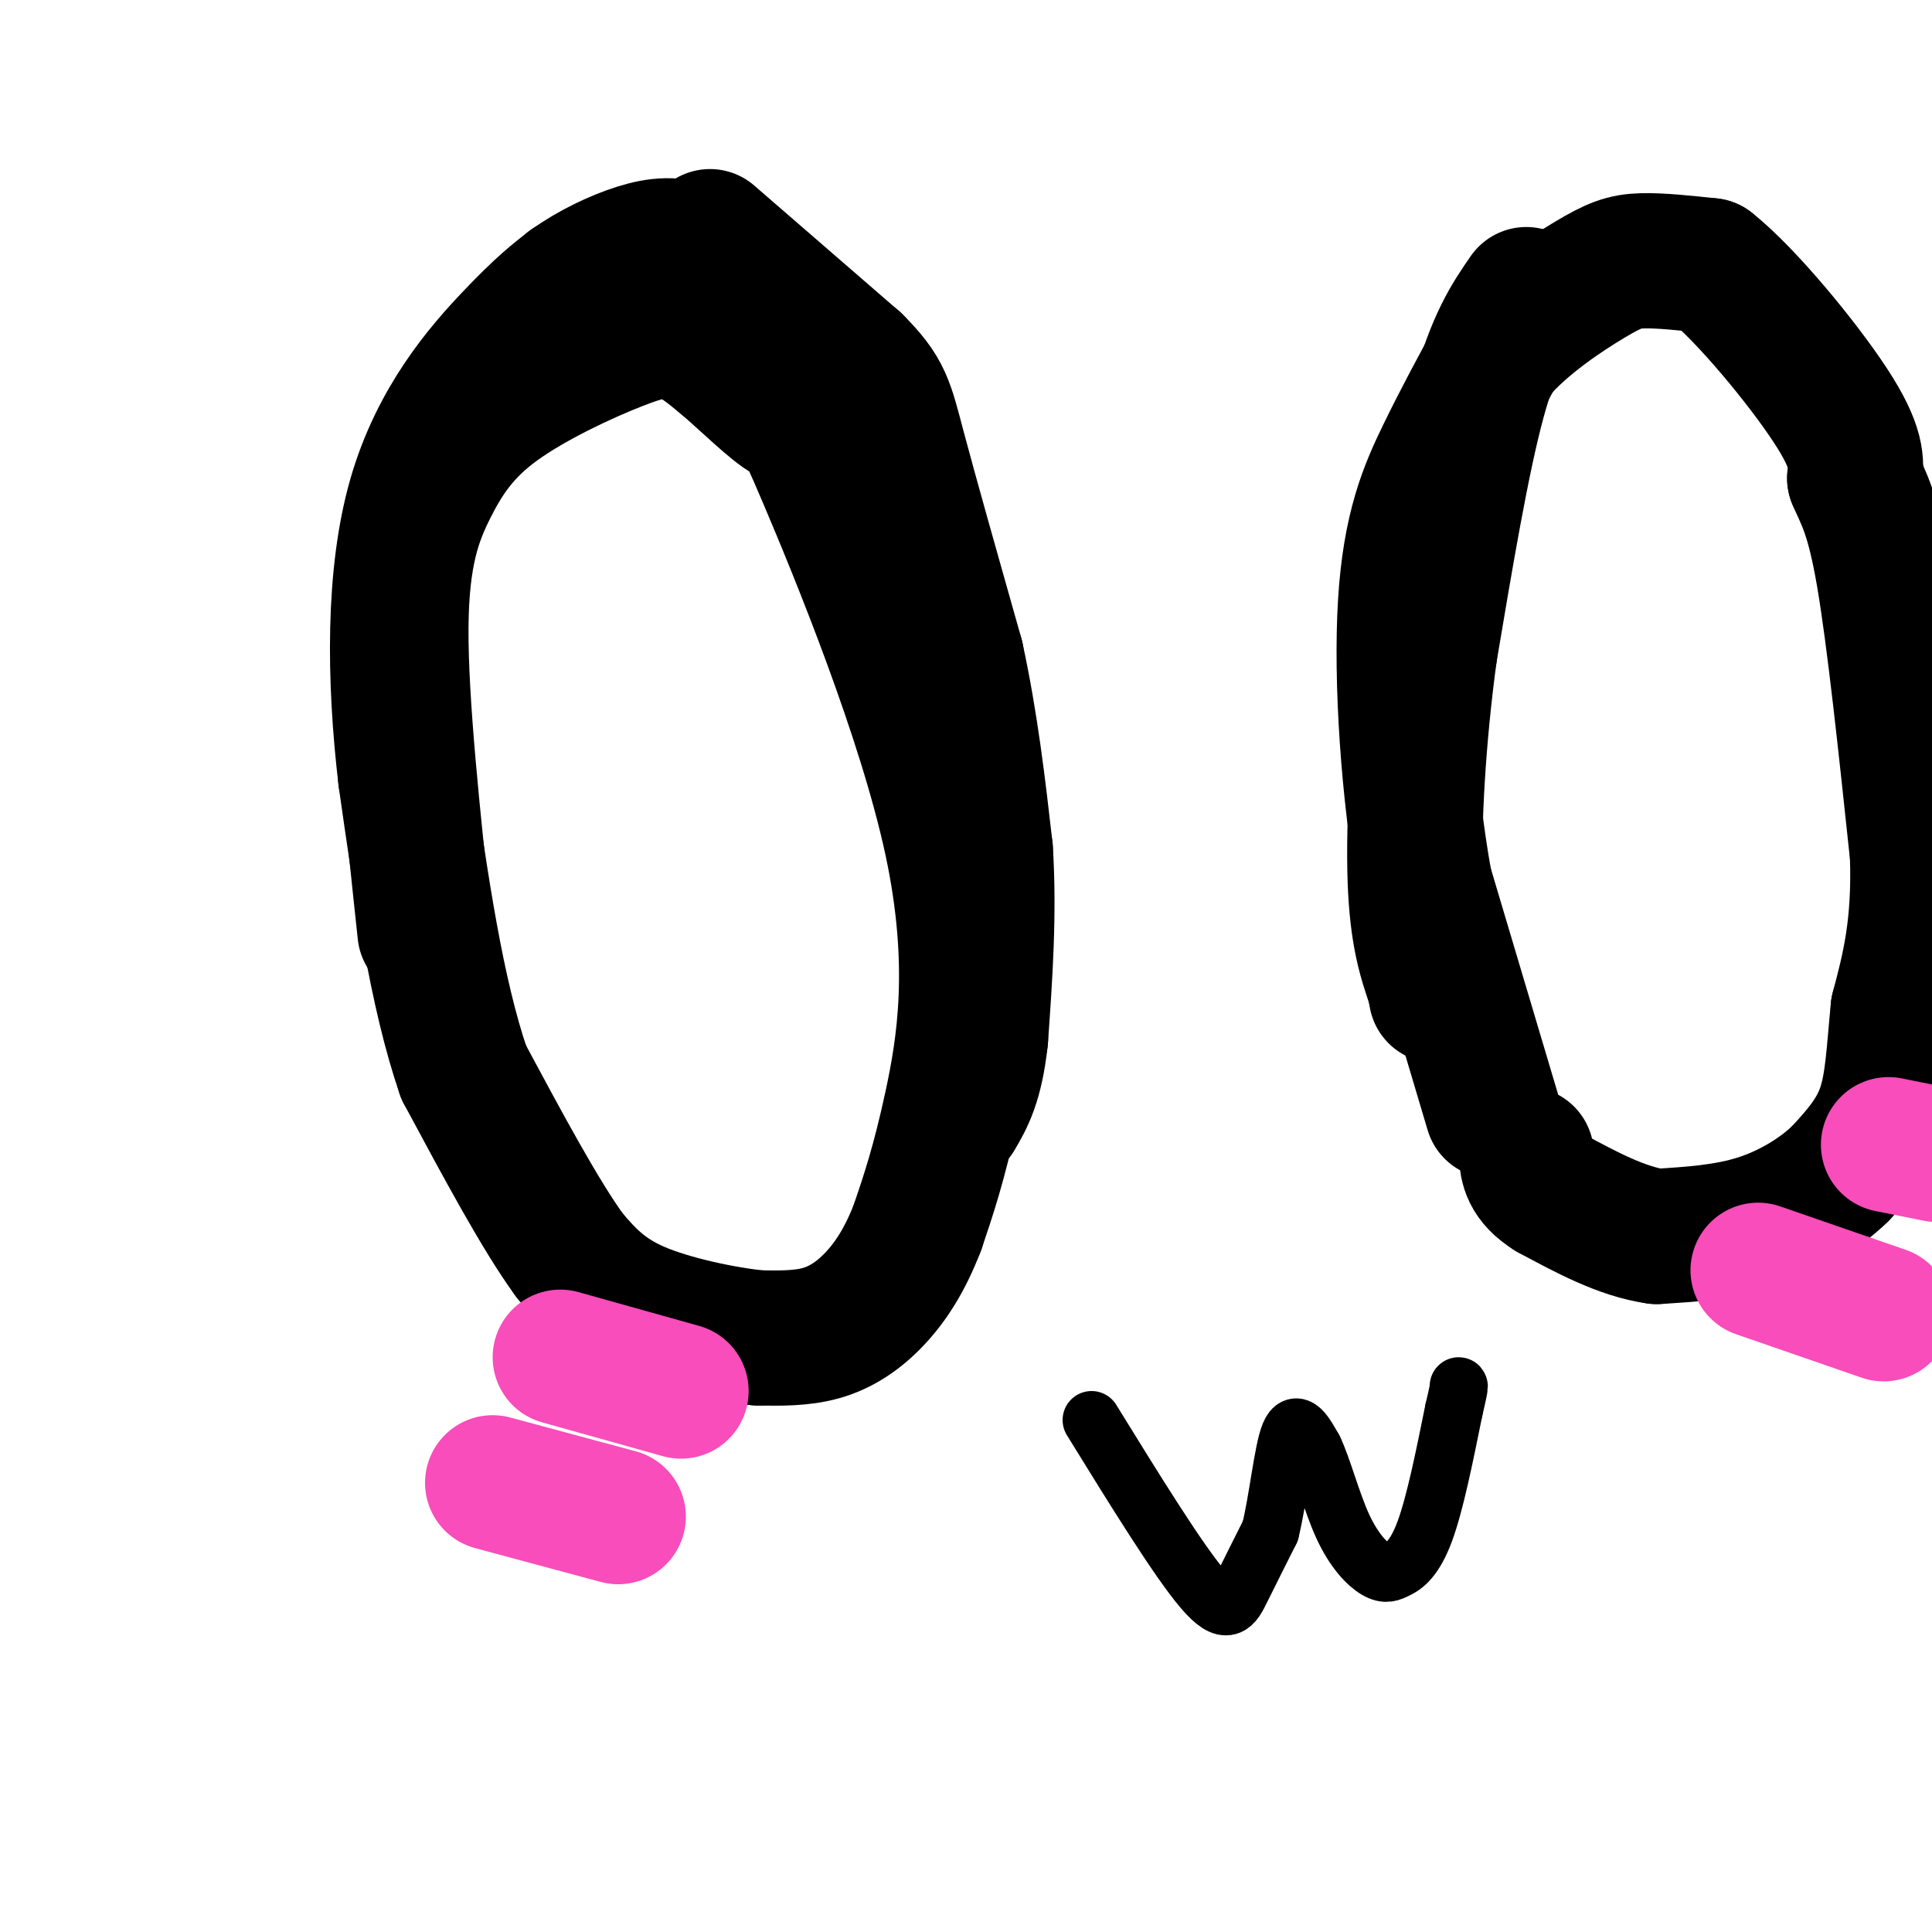
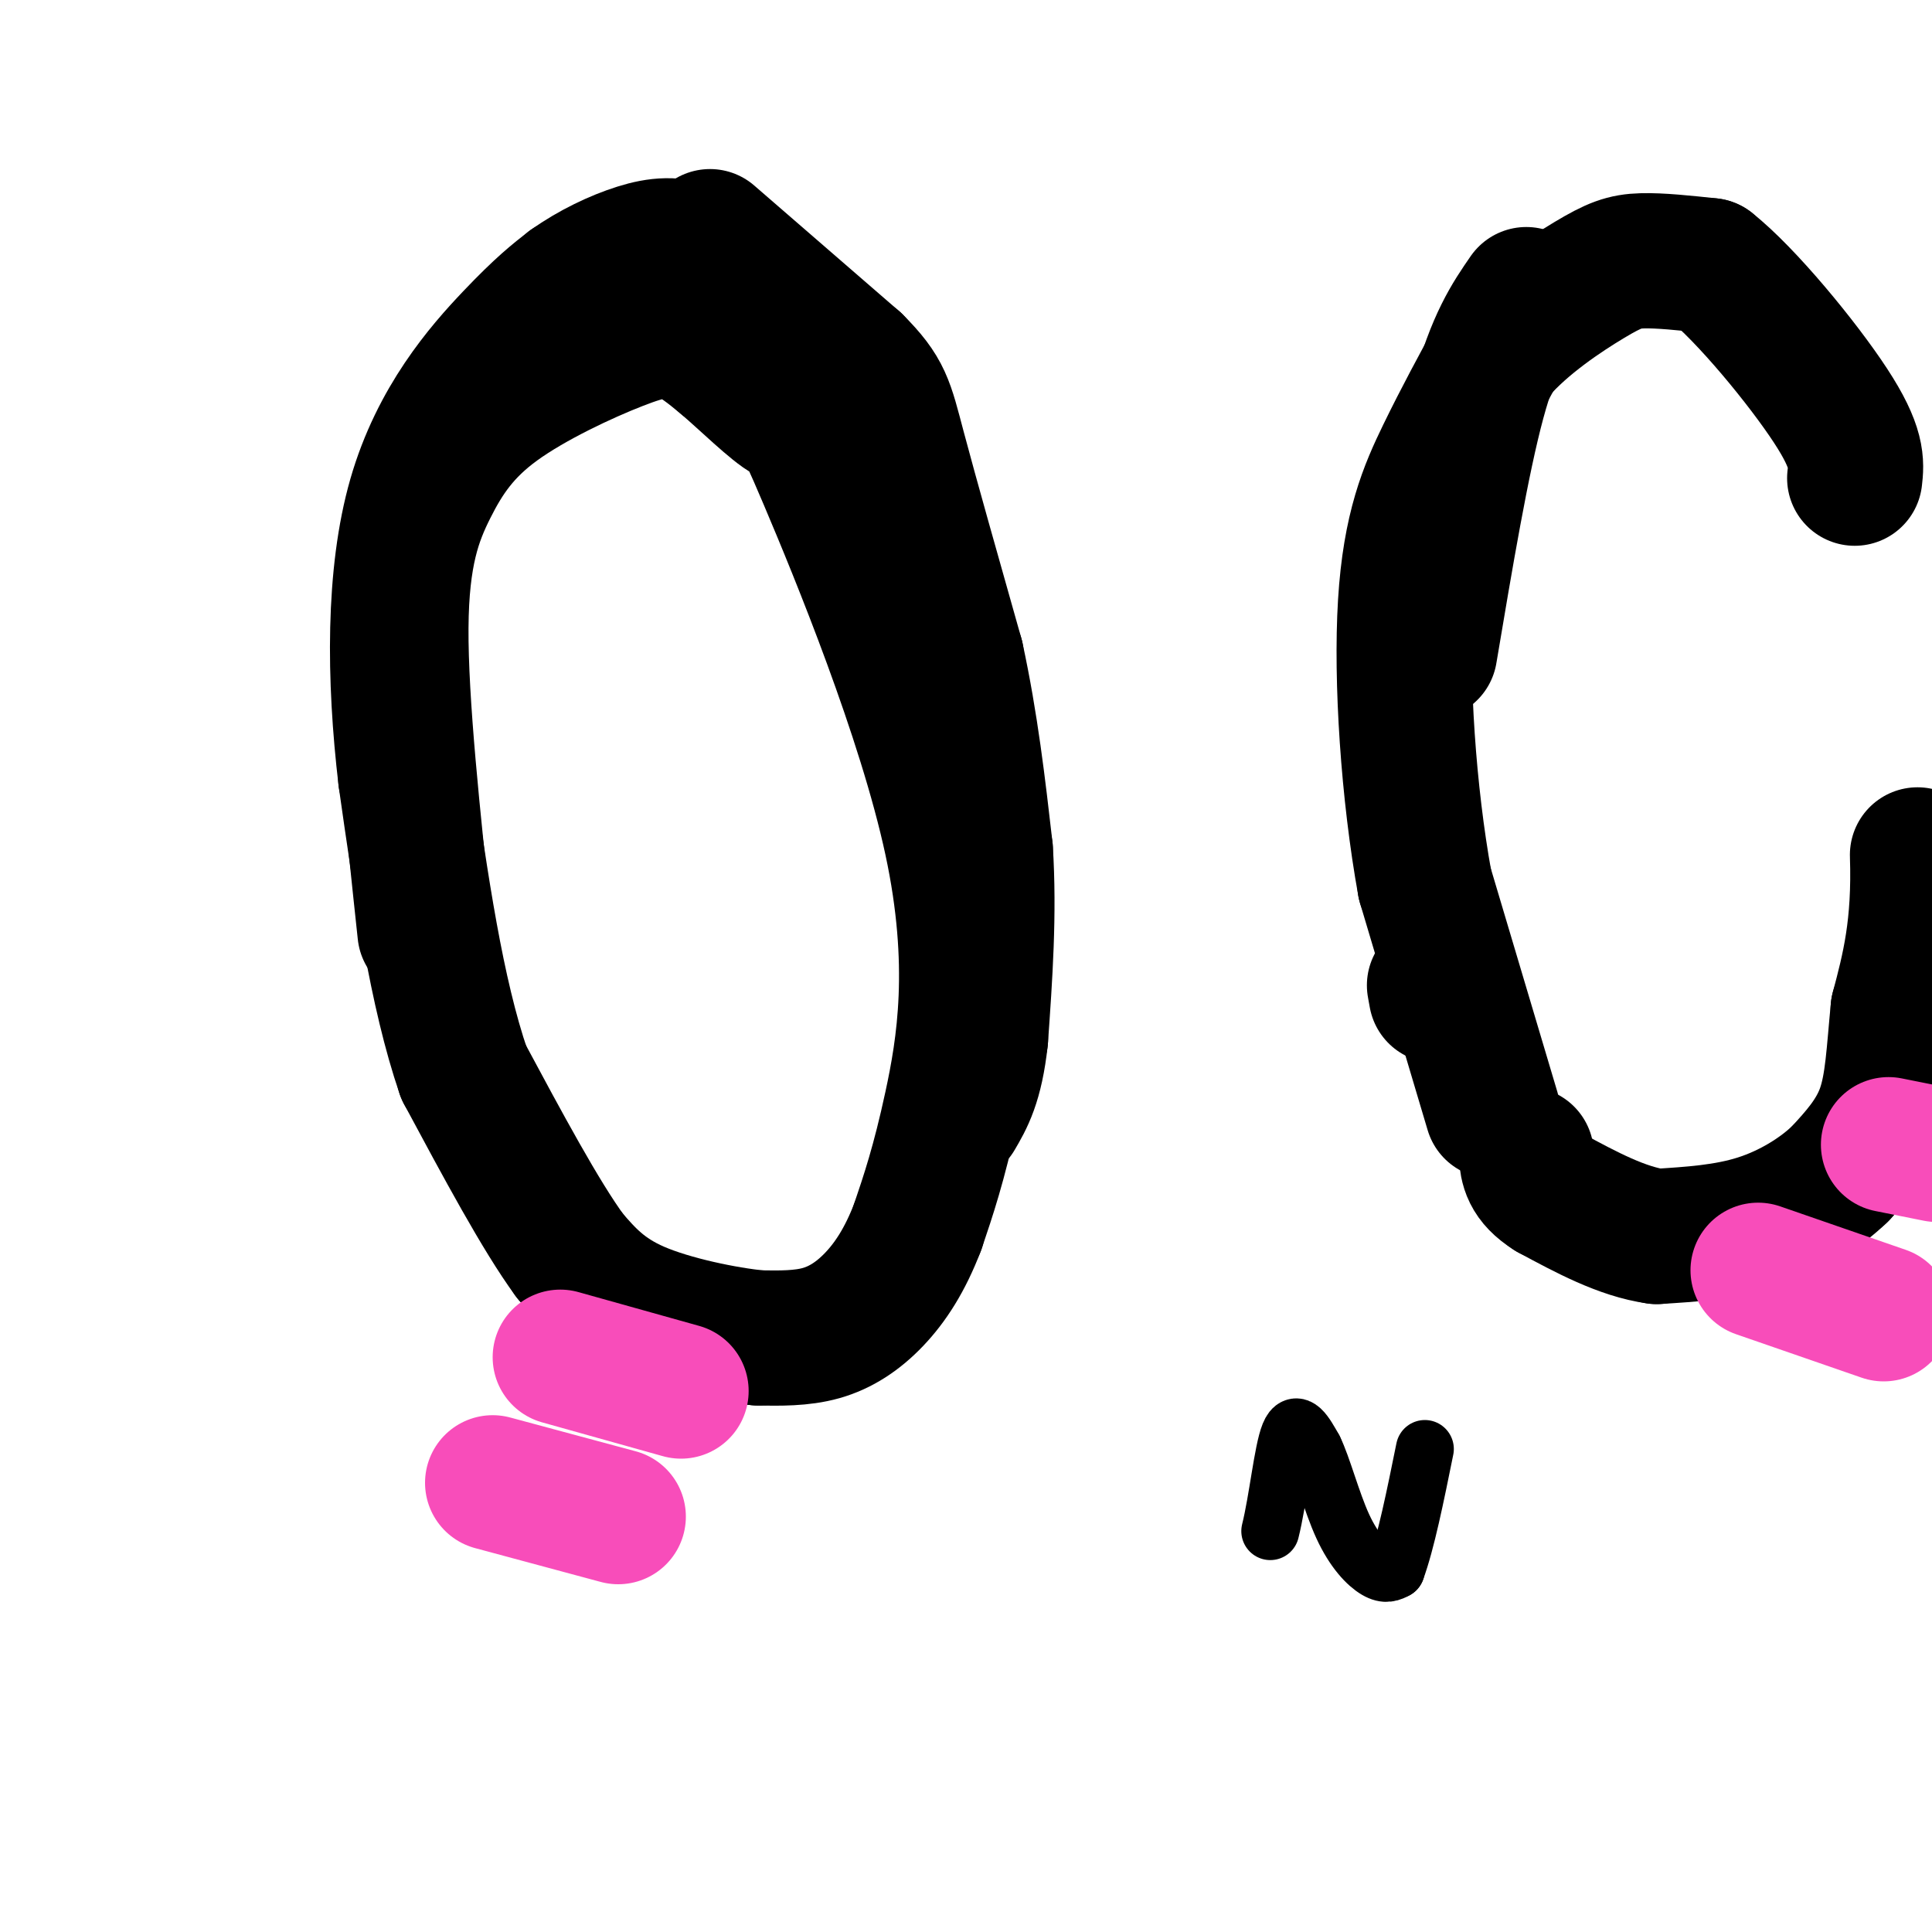
<svg xmlns="http://www.w3.org/2000/svg" viewBox="0 0 400 400" version="1.1">
  <g fill="none" stroke="#000000" stroke-width="28" stroke-linecap="round" stroke-linejoin="round">
    <path d="M88,193c-2.547,-23.760 -5.094,-47.520 -5,-63c0.094,-15.480 2.829,-22.681 6,-29c3.171,-6.319 6.778,-11.756 14,-17c7.222,-5.244 18.060,-10.297 25,-13c6.940,-2.703 9.983,-3.058 13,-2c3.017,1.058 6.009,3.529 9,6" />
    <path d="M150,75c4.268,3.635 10.436,9.723 13,11c2.564,1.277 1.522,-2.256 8,13c6.478,15.256 20.475,49.300 26,75c5.525,25.700 2.579,43.057 0,55c-2.579,11.943 -4.789,18.471 -7,25" />
    <path d="M190,254c-2.619,6.857 -5.667,11.500 -9,15c-3.333,3.500 -6.952,5.857 -11,7c-4.048,1.143 -8.524,1.071 -13,1" />
    <path d="M157,277c-6.956,-0.689 -17.844,-2.911 -25,-6c-7.156,-3.089 -10.578,-7.044 -14,-11" />
    <path d="M118,260c-6.000,-8.167 -14.000,-23.083 -22,-38" />
    <path d="M96,222c-5.667,-16.500 -8.833,-38.750 -12,-61" />
    <path d="M84,161c-2.452,-20.726 -2.583,-42.042 2,-58c4.583,-15.958 13.881,-26.560 20,-33c6.119,-6.440 9.060,-8.720 12,-11" />
    <path d="M118,59c4.485,-3.185 9.697,-5.648 14,-7c4.303,-1.352 7.697,-1.595 12,0c4.303,1.595 9.515,5.027 13,10c3.485,4.973 5.242,11.486 7,18" />
    <path d="M164,80c4.333,9.167 11.667,23.083 19,37" />
    <path d="M183,117c3.167,6.333 1.583,3.667 0,1" />
  </g>
  <g fill="none" stroke="#000000" stroke-width="12" stroke-linecap="round" stroke-linejoin="round">
-     <path d="M226,294c8.956,14.511 17.911,29.022 23,35c5.089,5.978 6.311,3.422 8,0c1.689,-3.422 3.844,-7.711 6,-12" />
    <path d="M263,317c1.600,-6.444 2.600,-16.556 4,-20c1.400,-3.444 3.200,-0.222 5,3" />
    <path d="M272,300c1.762,3.548 3.667,10.917 6,16c2.333,5.083 5.095,7.881 7,9c1.905,1.119 2.952,0.560 4,0" />
-     <path d="M289,325c1.689,-0.667 3.911,-2.333 6,-8c2.089,-5.667 4.044,-15.333 6,-25" />
-     <path d="M301,292c1.167,-5.000 1.083,-5.000 1,-5" />
+     <path d="M289,325c2.089,-5.667 4.044,-15.333 6,-25" />
  </g>
  <g fill="none" stroke="#000000" stroke-width="28" stroke-linecap="round" stroke-linejoin="round">
    <path d="M309,230c0.000,0.000 -14.000,-47.000 -14,-47" />
    <path d="M295,183c-3.417,-18.798 -4.958,-42.292 -4,-58c0.958,-15.708 4.417,-23.631 8,-31c3.583,-7.369 7.292,-14.185 11,-21" />
    <path d="M310,73c5.512,-6.393 13.792,-11.875 19,-15c5.208,-3.125 7.345,-3.893 11,-4c3.655,-0.107 8.827,0.446 14,1" />
    <path d="M354,55c7.511,5.933 19.289,20.267 25,29c5.711,8.733 5.356,11.867 5,15" />
-     <path d="M384,99c1.800,4.200 3.800,7.200 6,20c2.200,12.800 4.600,35.400 7,58" />
    <path d="M397,177c0.500,15.000 -1.750,23.500 -4,32" />
    <path d="M393,209c-0.889,9.067 -1.111,15.733 -3,21c-1.889,5.267 -5.444,9.133 -9,13" />
    <path d="M381,243c-4.244,4.111 -10.356,7.889 -17,10c-6.644,2.111 -13.822,2.556 -21,3" />
    <path d="M343,256c-7.167,-1.000 -14.583,-5.000 -22,-9" />
    <path d="M321,247c-4.500,-2.833 -4.750,-5.417 -5,-8" />
  </g>
  <g fill="none" stroke="#F84DBA" stroke-width="28" stroke-linecap="round" stroke-linejoin="round">
    <path d="M102,307c0.000,0.000 26.000,7.000 26,7" />
    <path d="M116,281c0.000,0.000 25.000,7.000 25,7" />
    <path d="M364,263c0.000,0.000 26.000,9.000 26,9" />
    <path d="M391,237c0.000,0.000 10.000,2.000 10,2" />
  </g>
  <g fill="none" stroke="#000000" stroke-width="28" stroke-linecap="round" stroke-linejoin="round">
    <path d="M147,49c0.000,0.000 30.000,26.000 30,26" />
    <path d="M177,75c6.133,6.133 6.467,8.467 9,18c2.533,9.533 7.267,26.267 12,43" />
    <path d="M198,136c3.000,13.833 4.500,26.917 6,40" />
    <path d="M204,176c0.833,13.167 -0.083,26.083 -1,39" />
    <path d="M203,215c-1.000,9.167 -3.000,12.583 -5,16" />
    <path d="M316,61c-3.333,4.833 -6.667,9.667 -10,22c-3.333,12.333 -6.667,32.167 -10,52" />
-     <path d="M296,135c-2.400,17.556 -3.400,35.444 -3,47c0.400,11.556 2.200,16.778 4,22" />
    <path d="M297,204c0.667,3.667 0.333,1.833 0,0" />
  </g>
</svg>